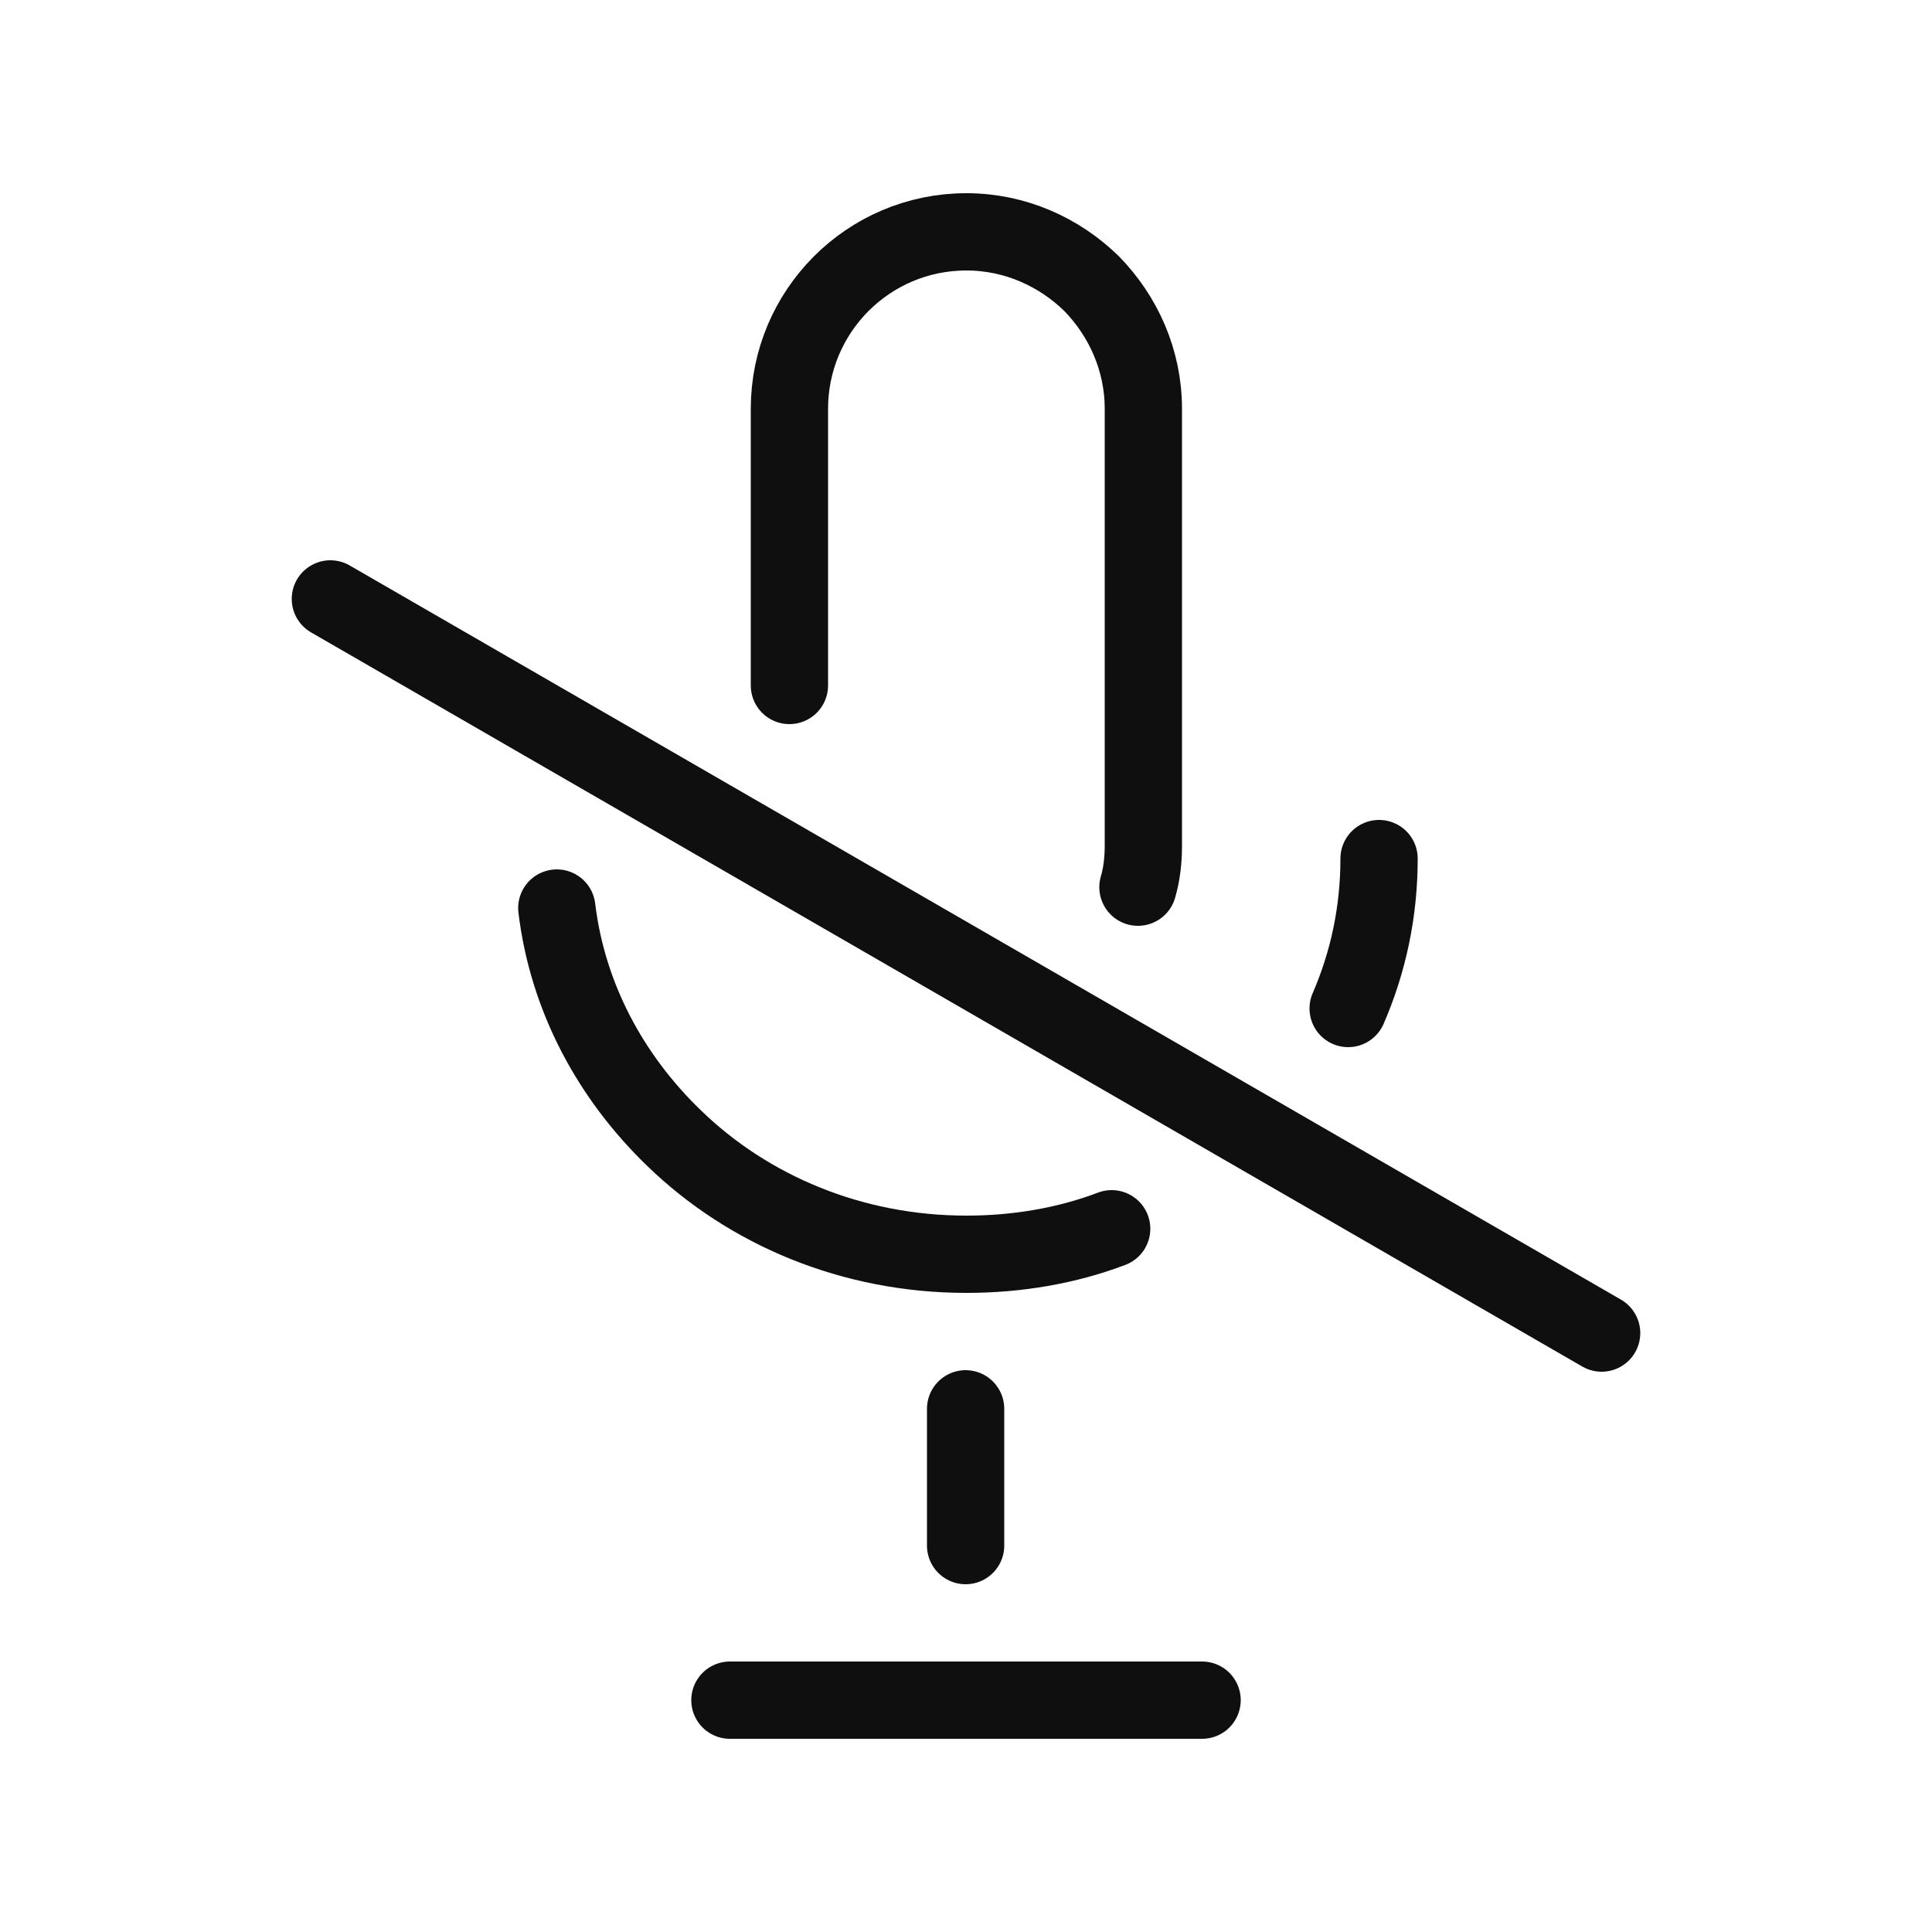
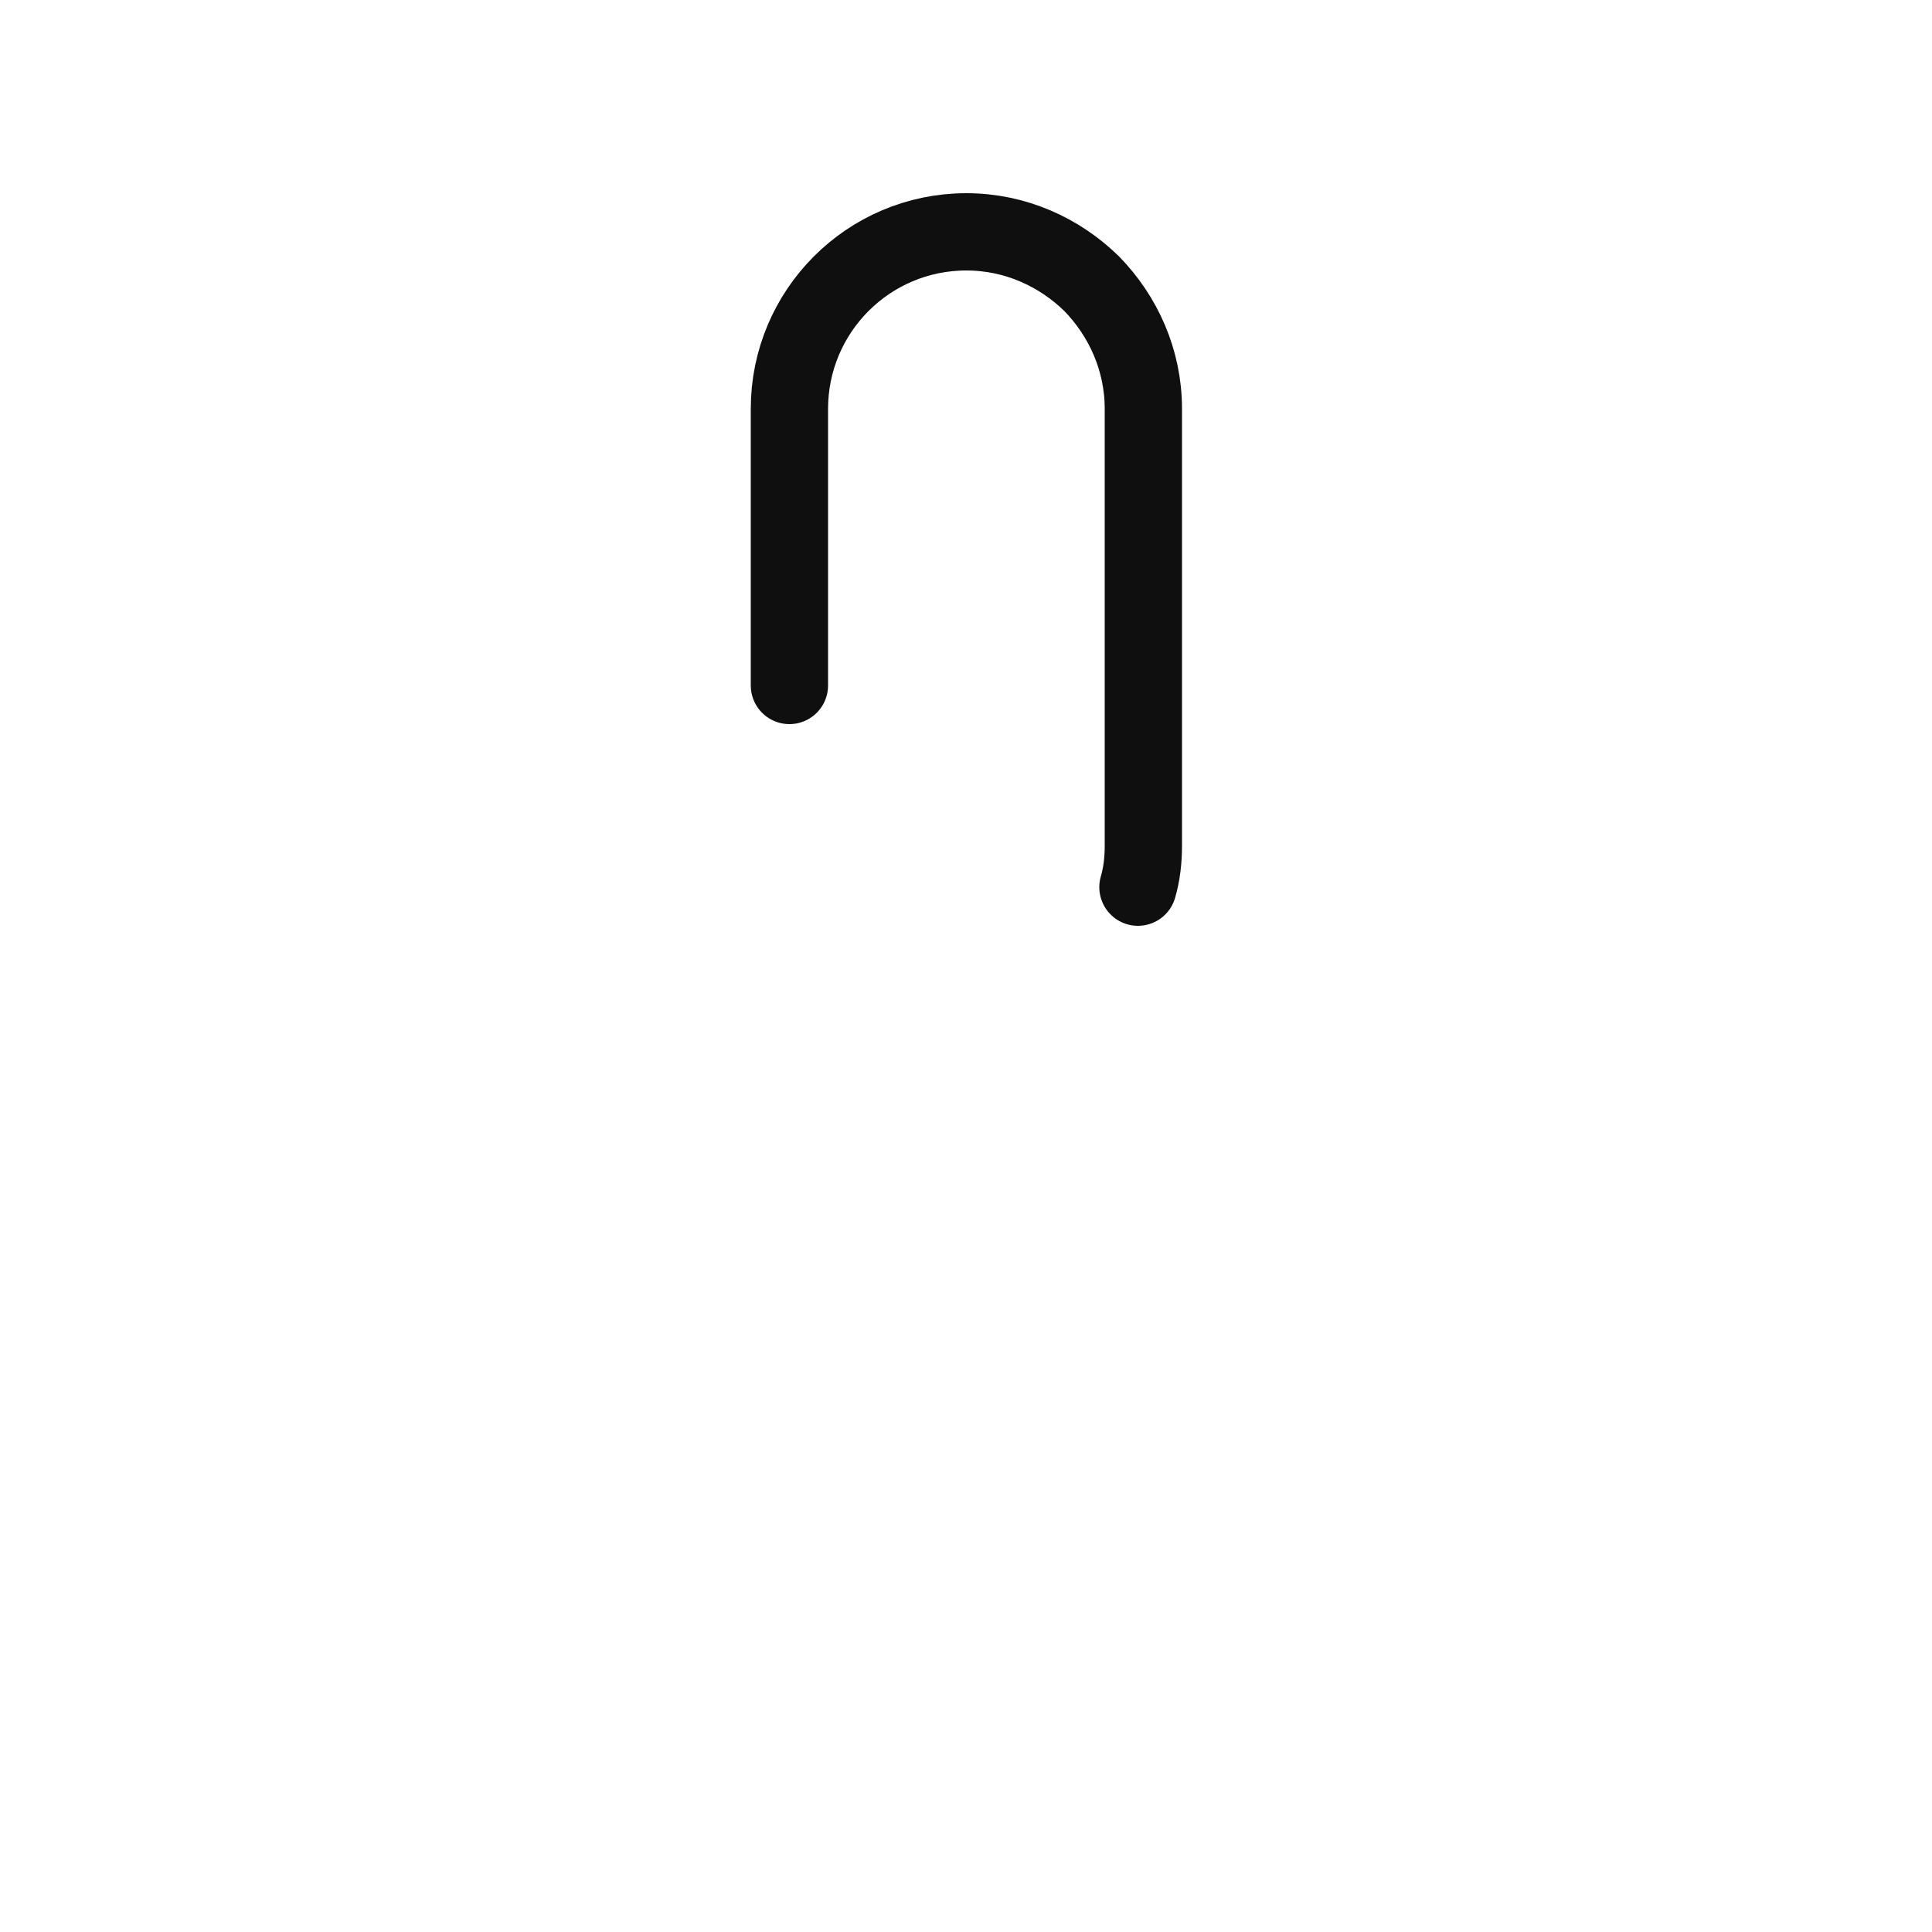
<svg xmlns="http://www.w3.org/2000/svg" width="800px" height="800px" viewBox="-0.5 0 25 25" fill="none">
  <path d="M9.715 8.87V5.29C9.715 4.03 10.735 3 12.005 3C12.635 3 13.205 3.26 13.625 3.67C14.035 4.09 14.295 4.66 14.295 5.29V10.94C14.295 11.13 14.275 11.31 14.225 11.48" stroke="#0F0F0F" stroke-miterlimit="10" stroke-linecap="round" stroke-linejoin="round" />
-   <path d="M17.345 11.11C17.345 11.8 17.205 12.45 16.945 13.05" stroke="#0F0F0F" stroke-miterlimit="10" stroke-linecap="round" stroke-linejoin="round" />
-   <path d="M6.705 11.75C6.845 12.91 7.405 13.94 8.225 14.73C9.185 15.66 10.525 16.23 12.005 16.23C12.665 16.23 13.305 16.12 13.885 15.9" stroke="#0F0F0F" stroke-miterlimit="10" stroke-linecap="round" stroke-linejoin="round" />
-   <path d="M11.995 18.23V20" stroke="#0F0F0F" stroke-miterlimit="10" stroke-linecap="round" stroke-linejoin="round" />
-   <path d="M15.055 22H8.945" stroke="#0F0F0F" stroke-miterlimit="10" stroke-linecap="round" stroke-linejoin="round" />
-   <path d="M3.775 7.75L20.225 17.25" stroke="#0F0F0F" stroke-miterlimit="10" stroke-linecap="round" />
</svg>